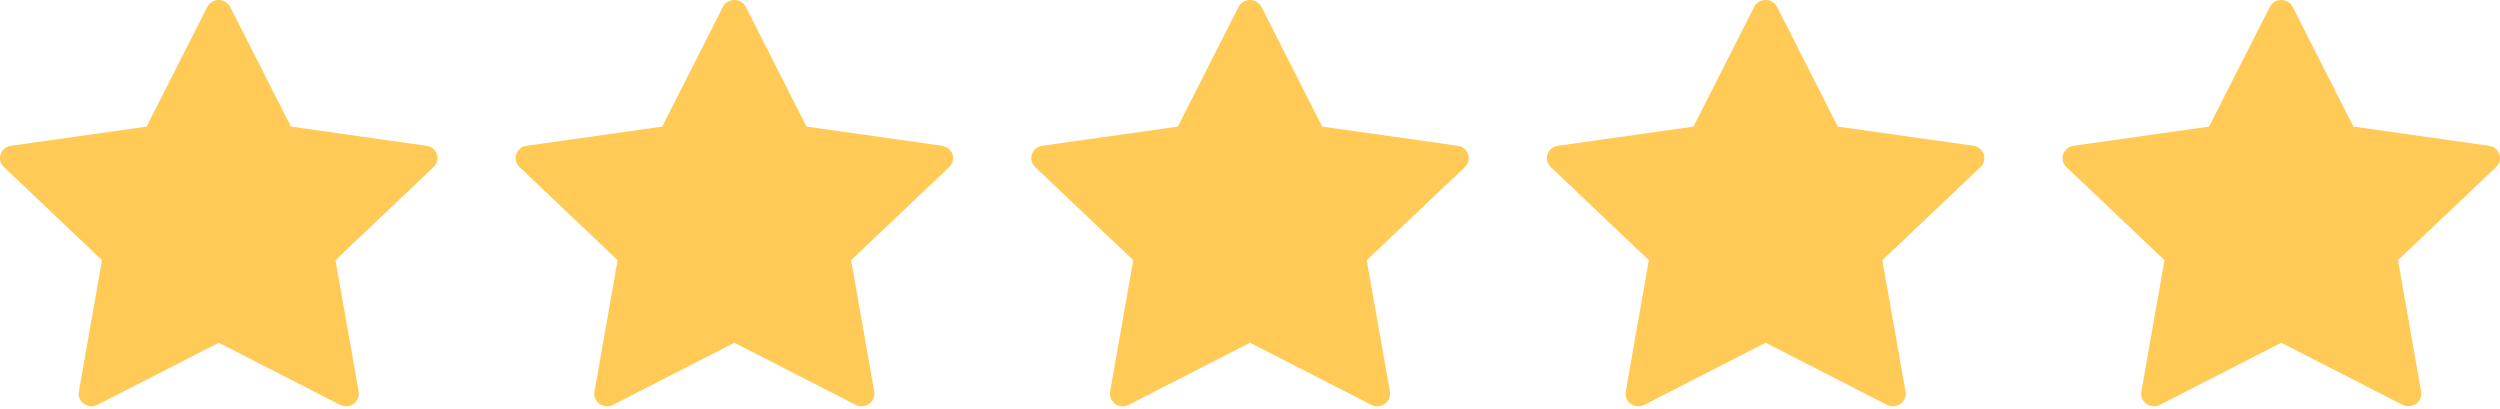
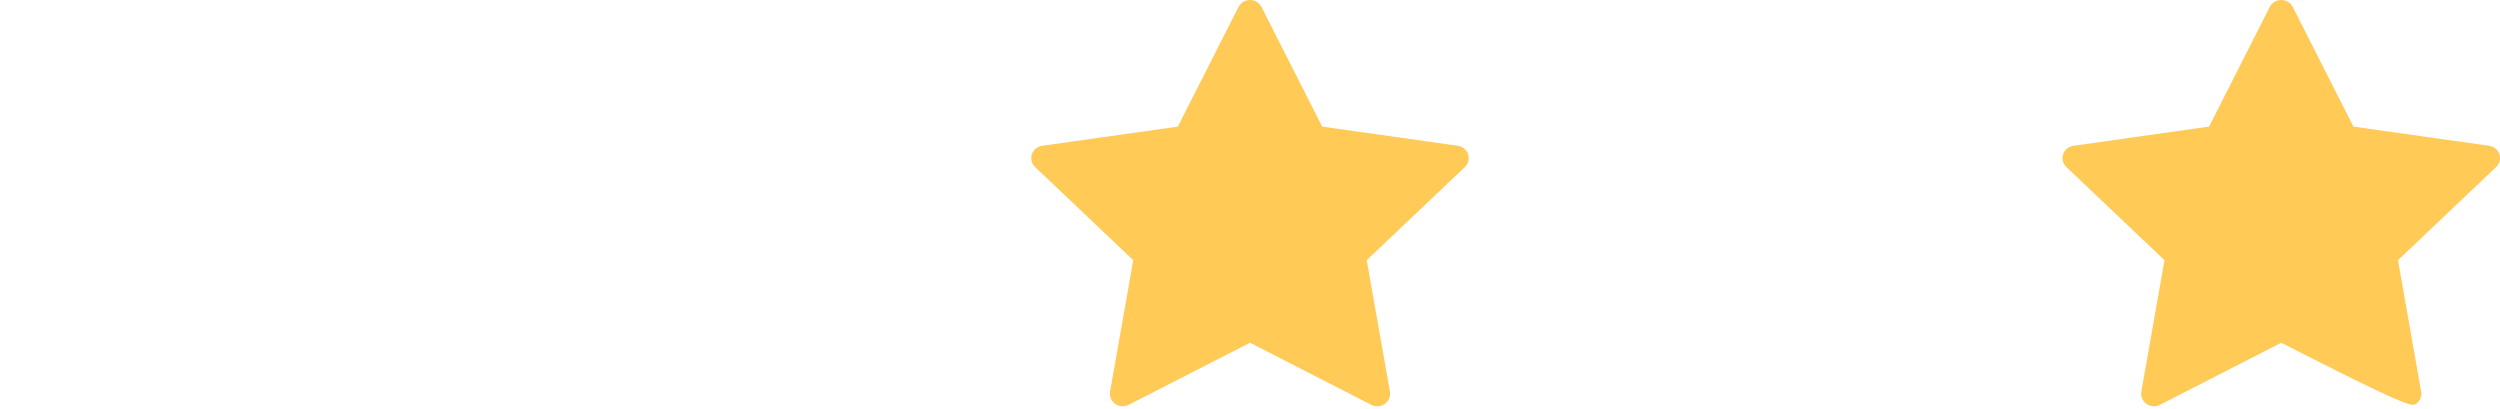
<svg xmlns="http://www.w3.org/2000/svg" width="116" height="19" viewBox="0 0 116 19" fill="none">
-   <path d="M20.271 7.158C20.201 6.948 20.015 6.795 19.791 6.764L13.498 5.874L10.683 0.323C10.583 0.125 10.376 0 10.15 0C9.924 0 9.717 0.125 9.617 0.323L6.802 5.874L0.509 6.764C0.285 6.795 0.099 6.948 0.029 7.158C-0.041 7.367 0.018 7.597 0.18 7.751L4.733 12.072L3.658 18.173C3.62 18.39 3.712 18.61 3.895 18.739C3.999 18.813 4.121 18.85 4.245 18.85C4.339 18.85 4.434 18.828 4.521 18.784L10.15 15.903L15.778 18.784C15.979 18.886 16.222 18.869 16.405 18.739C16.588 18.61 16.68 18.39 16.642 18.173L15.566 12.072L20.12 7.751C20.282 7.597 20.341 7.367 20.271 7.158Z" fill="#FFCA56" />
-   <path d="M44.196 7.158C44.126 6.948 43.94 6.795 43.716 6.764L37.423 5.874L34.608 0.323C34.508 0.125 34.301 0 34.075 0C33.849 0 33.642 0.125 33.542 0.323L30.727 5.874L24.434 6.764C24.21 6.795 24.024 6.948 23.954 7.158C23.884 7.367 23.943 7.597 24.105 7.751L28.658 12.072L27.583 18.173C27.545 18.39 27.637 18.61 27.82 18.739C27.924 18.813 28.046 18.85 28.17 18.85C28.264 18.85 28.359 18.828 28.446 18.784L34.075 15.903L39.703 18.784C39.904 18.886 40.147 18.869 40.33 18.739C40.513 18.61 40.605 18.39 40.566 18.173L39.491 12.072L44.045 7.751C44.208 7.597 44.266 7.367 44.196 7.158Z" fill="#FFCA56" />
  <path d="M68.121 7.158C68.051 6.948 67.865 6.795 67.641 6.764L61.348 5.874L58.533 0.323C58.433 0.125 58.226 0 58 0C57.774 0 57.567 0.125 57.467 0.323L54.652 5.874L48.359 6.764C48.135 6.795 47.949 6.948 47.879 7.158C47.809 7.367 47.867 7.597 48.03 7.751L52.583 12.072L51.508 18.173C51.47 18.39 51.562 18.61 51.745 18.739C51.849 18.813 51.971 18.85 52.095 18.85C52.189 18.85 52.284 18.828 52.371 18.784L58 15.903L63.629 18.784C63.829 18.886 64.072 18.869 64.255 18.739C64.438 18.61 64.53 18.39 64.492 18.173L63.416 12.072L67.97 7.751C68.132 7.597 68.191 7.367 68.121 7.158Z" fill="#FFCA56" />
-   <path d="M92.046 7.158C91.976 6.948 91.79 6.795 91.566 6.764L85.273 5.874L82.458 0.323C82.358 0.125 82.151 0 81.925 0C81.699 0 81.492 0.125 81.392 0.323L78.577 5.874L72.284 6.764C72.06 6.795 71.874 6.948 71.804 7.158C71.734 7.367 71.793 7.597 71.955 7.751L76.508 12.072L75.433 18.173C75.395 18.39 75.487 18.61 75.67 18.739C75.774 18.813 75.896 18.85 76.02 18.85C76.114 18.85 76.209 18.828 76.296 18.784L81.925 15.903L87.553 18.784C87.754 18.886 87.997 18.869 88.18 18.739C88.363 18.61 88.455 18.39 88.416 18.173L87.341 12.072L91.895 7.751C92.058 7.597 92.116 7.367 92.046 7.158Z" fill="#FFCA56" />
-   <path d="M115.971 7.158C115.901 6.948 115.715 6.795 115.491 6.764L109.198 5.874L106.383 0.323C106.283 0.125 106.076 0 105.85 0C105.624 0 105.417 0.125 105.317 0.323L102.502 5.874L96.209 6.764C95.985 6.795 95.799 6.948 95.729 7.158C95.659 7.367 95.718 7.597 95.88 7.751L100.433 12.072L99.358 18.173C99.32 18.39 99.412 18.61 99.595 18.739C99.698 18.813 99.821 18.85 99.945 18.85C100.039 18.85 100.134 18.828 100.221 18.784L105.85 15.903L111.478 18.784C111.679 18.886 111.922 18.869 112.105 18.739C112.288 18.61 112.38 18.39 112.341 18.173L111.266 12.072L115.82 7.751C115.982 7.597 116.041 7.367 115.971 7.158Z" fill="#FFCA56" />
+   <path d="M115.971 7.158C115.901 6.948 115.715 6.795 115.491 6.764L109.198 5.874L106.383 0.323C106.283 0.125 106.076 0 105.85 0C105.624 0 105.417 0.125 105.317 0.323L102.502 5.874L96.209 6.764C95.985 6.795 95.799 6.948 95.729 7.158C95.659 7.367 95.718 7.597 95.88 7.751L100.433 12.072L99.358 18.173C99.32 18.39 99.412 18.61 99.595 18.739C99.698 18.813 99.821 18.85 99.945 18.85C100.039 18.85 100.134 18.828 100.221 18.784L105.85 15.903C111.679 18.886 111.922 18.869 112.105 18.739C112.288 18.61 112.38 18.39 112.341 18.173L111.266 12.072L115.82 7.751C115.982 7.597 116.041 7.367 115.971 7.158Z" fill="#FFCA56" />
</svg>